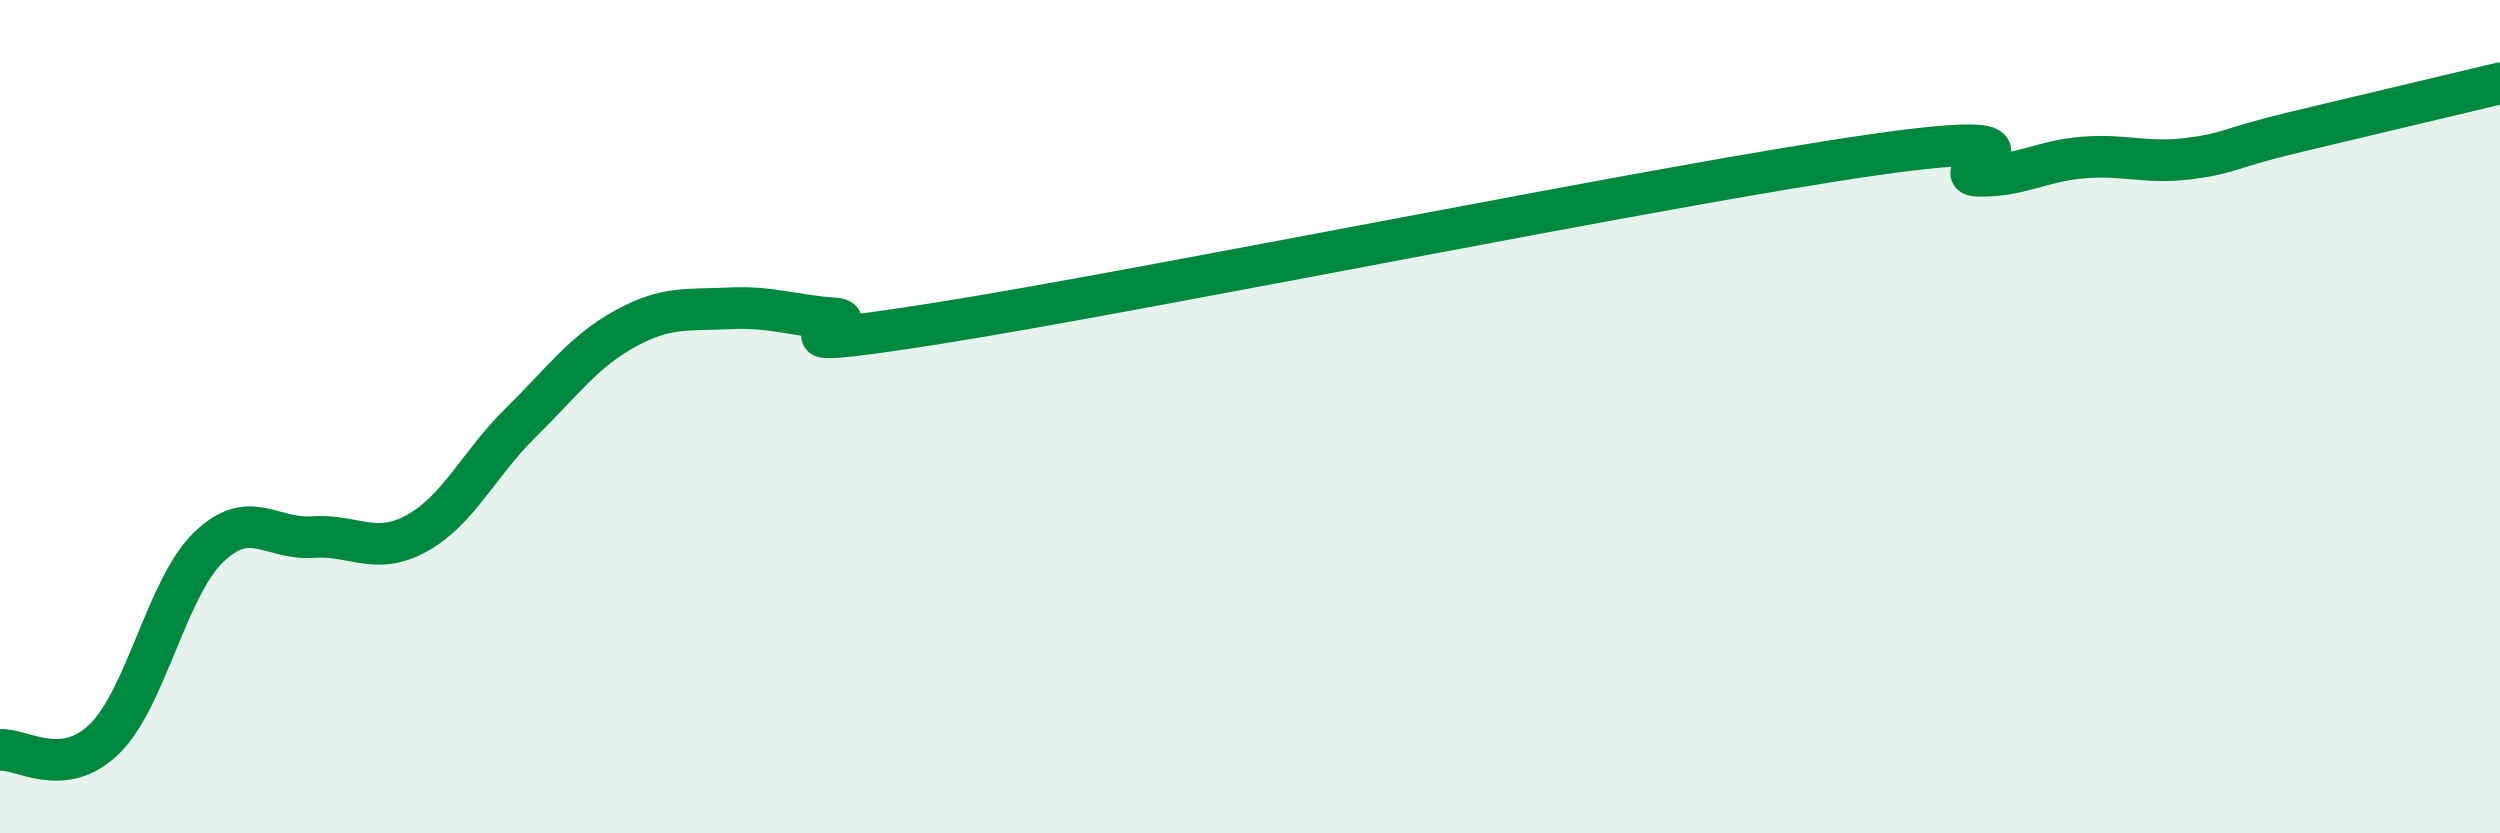
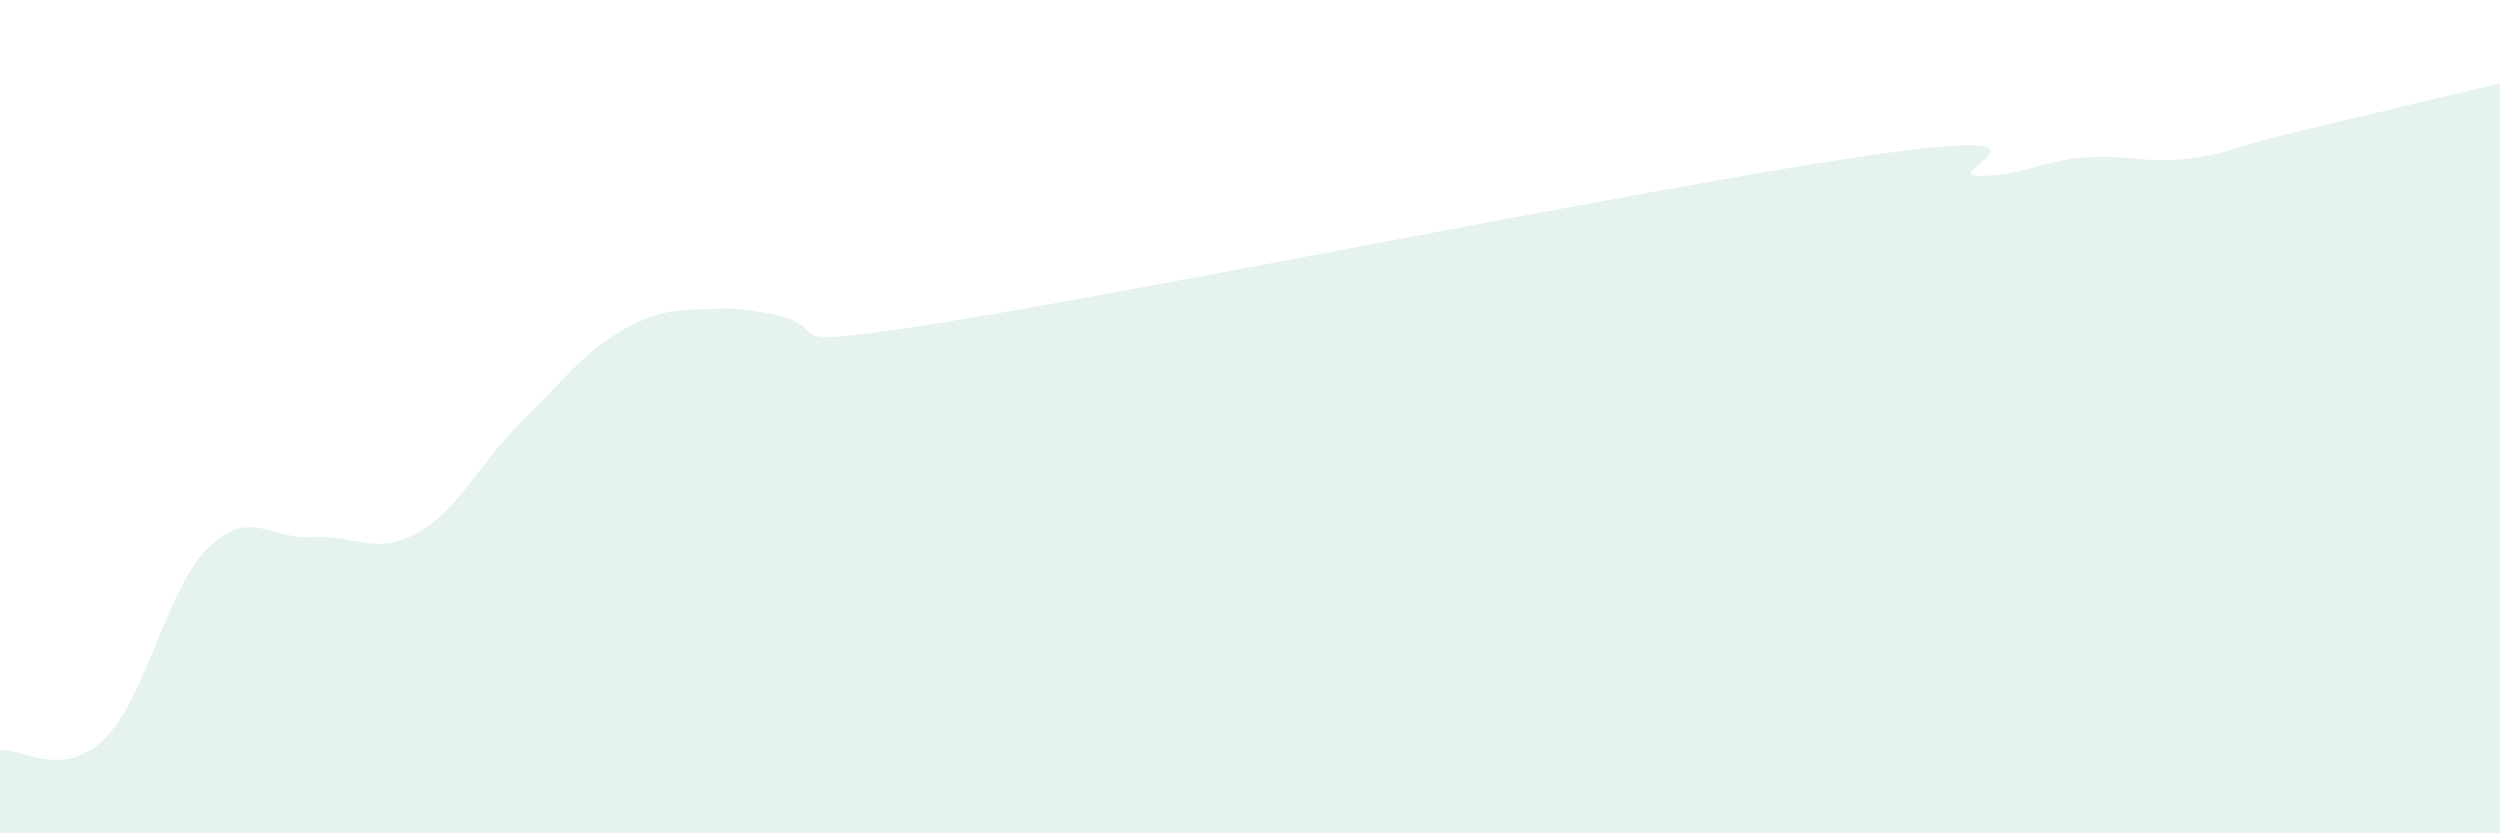
<svg xmlns="http://www.w3.org/2000/svg" width="60" height="20" viewBox="0 0 60 20">
-   <path d="M 0,18 C 0.5,17.95 1.5,18.71 2.5,17.74 C 3.5,16.77 4,14.11 5,13.14 C 6,12.17 6.5,12.96 7.5,12.89 C 8.5,12.82 9,13.35 10,12.8 C 11,12.25 11.5,11.12 12.5,10.14 C 13.5,9.16 14,8.44 15,7.89 C 16,7.34 16.5,7.45 17.5,7.4 C 18.5,7.35 19,7.57 20,7.64 C 21,7.71 17.5,8.55 22.5,7.76 C 27.5,6.97 40,4.42 45,3.71 C 50,3 46.5,4.21 47.5,4.22 C 48.5,4.23 49,3.86 50,3.78 C 51,3.7 51.5,3.93 52.5,3.81 C 53.5,3.69 53.5,3.55 55,3.19 C 56.5,2.83 59,2.24 60,2L60 20L0 20Z" fill="#008740" opacity="0.1" stroke-linecap="round" stroke-linejoin="round" />
-   <path d="M 0,18 C 0.5,17.95 1.5,18.71 2.5,17.74 C 3.5,16.77 4,14.11 5,13.14 C 6,12.17 6.5,12.96 7.5,12.89 C 8.5,12.82 9,13.35 10,12.8 C 11,12.25 11.5,11.12 12.5,10.14 C 13.5,9.16 14,8.44 15,7.89 C 16,7.34 16.5,7.45 17.5,7.4 C 18.5,7.35 19,7.57 20,7.64 C 21,7.71 17.5,8.55 22.5,7.76 C 27.5,6.97 40,4.42 45,3.71 C 50,3 46.5,4.21 47.5,4.22 C 48.5,4.23 49,3.86 50,3.78 C 51,3.7 51.5,3.93 52.5,3.81 C 53.5,3.69 53.5,3.55 55,3.19 C 56.5,2.83 59,2.24 60,2" stroke="#008740" stroke-width="1" fill="none" stroke-linecap="round" stroke-linejoin="round" />
+   <path d="M 0,18 C 0.5,17.95 1.5,18.71 2.5,17.74 C 3.5,16.77 4,14.11 5,13.14 C 6,12.17 6.5,12.96 7.5,12.89 C 8.5,12.82 9,13.35 10,12.8 C 11,12.25 11.5,11.12 12.5,10.14 C 13.5,9.16 14,8.44 15,7.89 C 16,7.34 16.5,7.45 17.5,7.4 C 21,7.71 17.5,8.55 22.5,7.76 C 27.5,6.97 40,4.42 45,3.71 C 50,3 46.5,4.21 47.5,4.22 C 48.5,4.23 49,3.86 50,3.78 C 51,3.7 51.5,3.93 52.5,3.81 C 53.5,3.69 53.5,3.55 55,3.19 C 56.5,2.83 59,2.24 60,2L60 20L0 20Z" fill="#008740" opacity="0.1" stroke-linecap="round" stroke-linejoin="round" />
</svg>